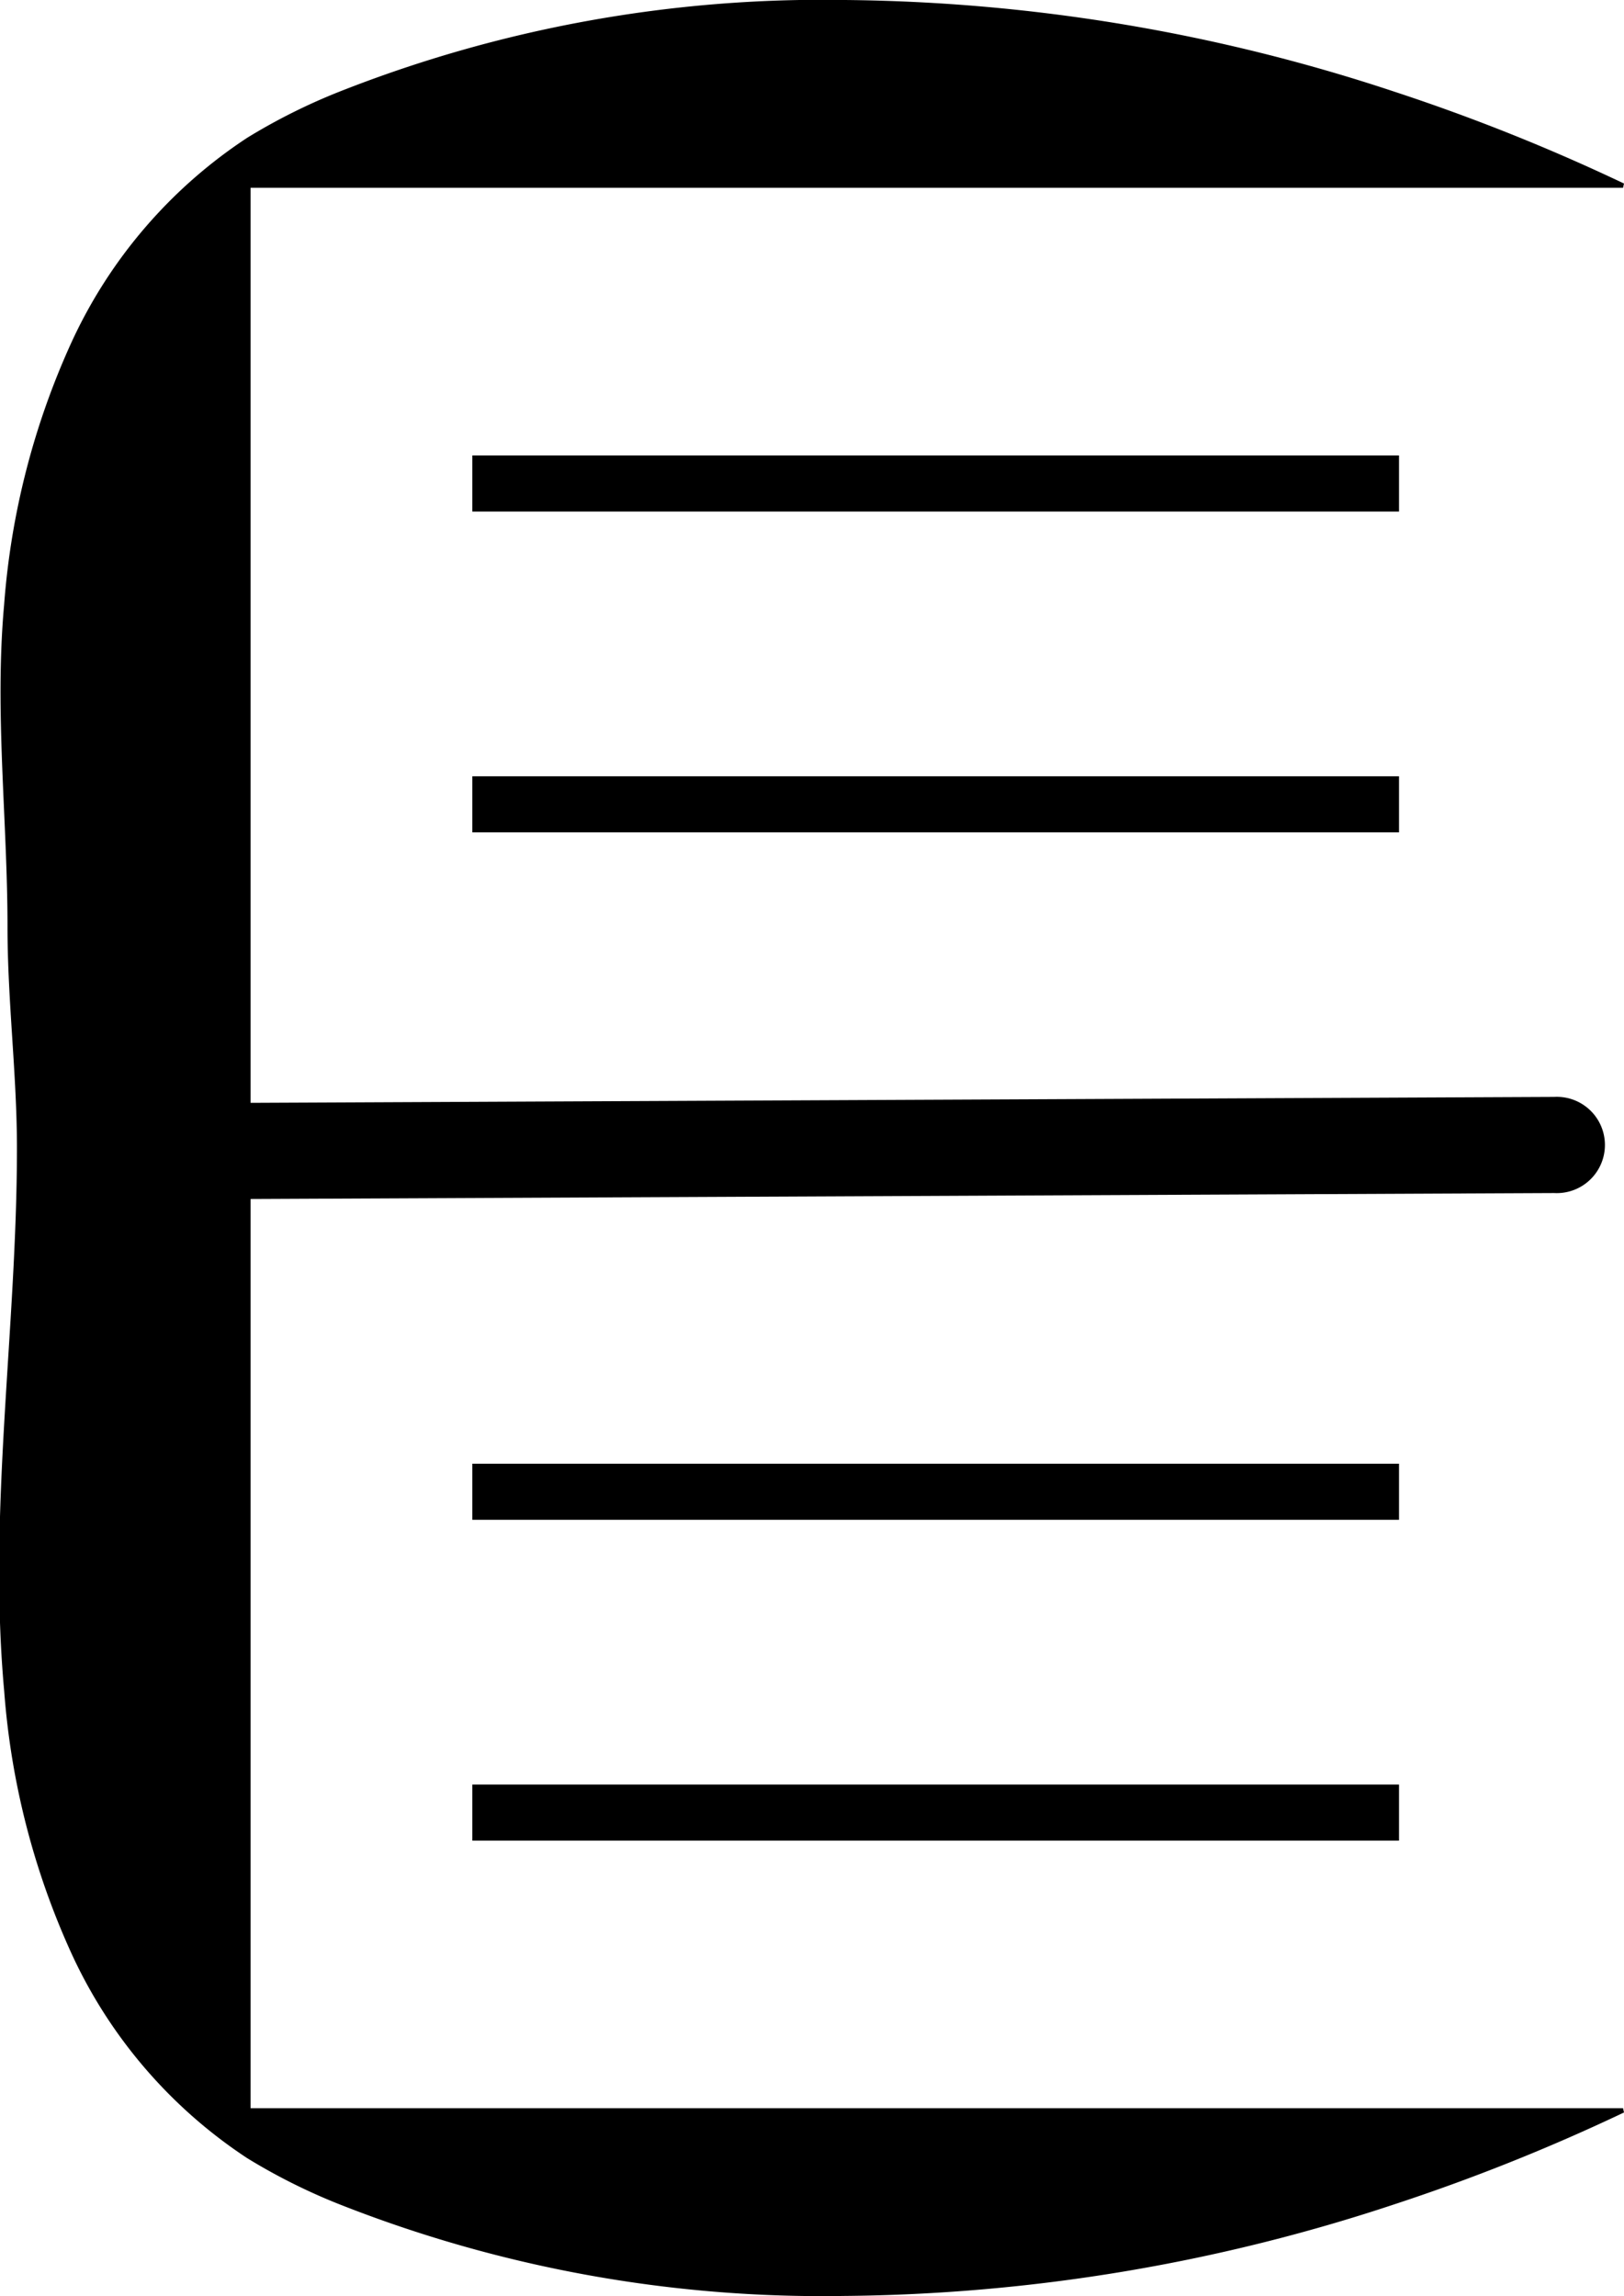
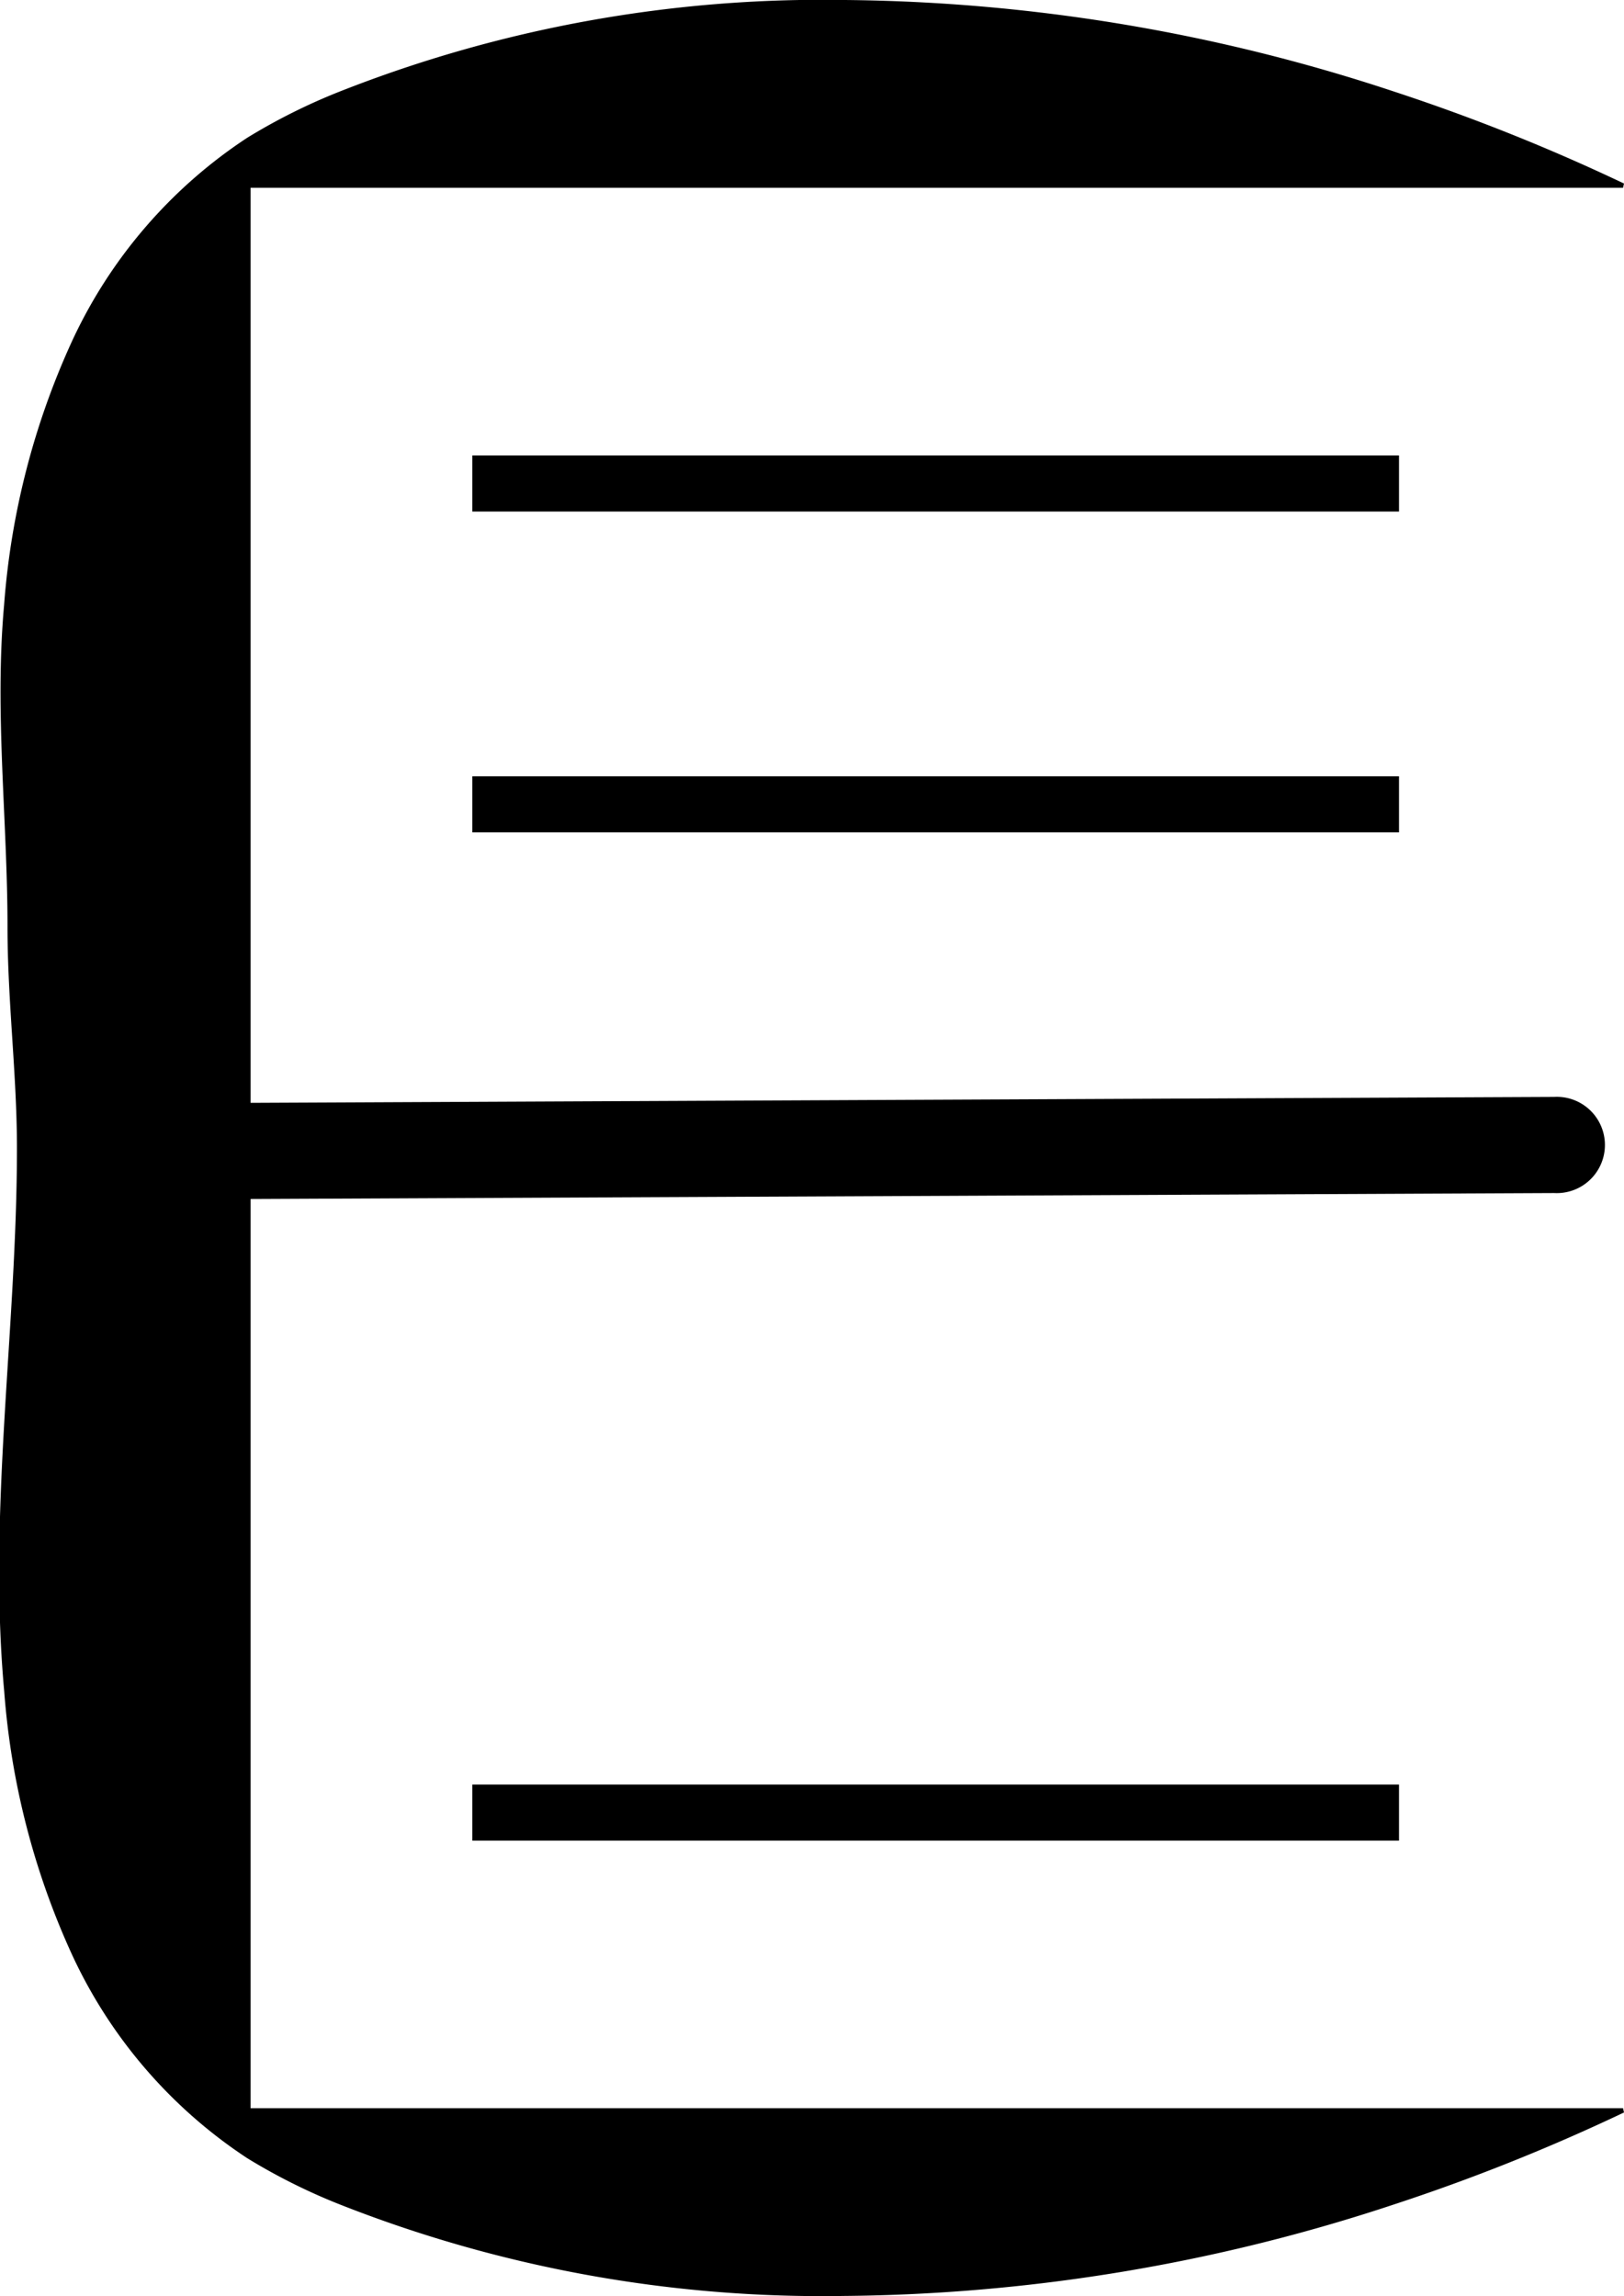
<svg xmlns="http://www.w3.org/2000/svg" width="95.549" height="135.07" viewBox="0 0 95.549 135.07">
  <g transform="translate(0.084 0.132)">
    <path d="M44.5,75.683l78.186-.357a2.7,2.7,0,1,0,0-5.392L44.5,70.291Z" transform="translate(-31.323 -5.406)" stroke="#000" stroke-width="0.265" />
    <path d="M59.53,175.412a34.97,34.97,0,0,1-5.392-2.7,28.644,28.644,0,0,1-10.279-11.97,45.13,45.13,0,0,1-3.952-15.4c-.966-10.614.75-21.281.75-31.94,0-4.328-.555-8.65-.555-12.986h0c0-6.34-.769-12.65-.2-18.954a45.13,45.13,0,0,1,3.952-15.4,28.643,28.643,0,0,1,10.279-11.97,34.968,34.968,0,0,1,5.392-2.7A77.219,77.219,0,0,1,89.187,46a105.255,105.255,0,0,1,32.353,5.392,115.086,115.086,0,0,1,13.48,5.392H54.138V170.02H135.02a115.086,115.086,0,0,1-13.48,5.392A105.254,105.254,0,0,1,89.187,180.8,77.22,77.22,0,0,1,59.53,175.412Z" transform="translate(-39.612 -46)" stroke="#000" stroke-width="0.265" />
    <path d="M50,56h53.921v2.7H50Z" transform="translate(-21.994 -29.039)" stroke="#000" stroke-width="0.6" fill-rule="evenodd" />
    <path d="M50,63h53.921v2.7H50Z" transform="translate(-21.994 -17.166)" stroke="#000" stroke-width="0.6" fill-rule="evenodd" />
-     <path d="M50,78h53.921v2.7H50Z" transform="translate(-21.994 8.275)" stroke="#000" stroke-width="0.6" fill-rule="evenodd" />
    <path d="M50,85h53.921v2.7H50Z" transform="translate(-21.994 20.148)" stroke="#000" stroke-width="0.6" fill-rule="evenodd" />
  </g>
</svg>